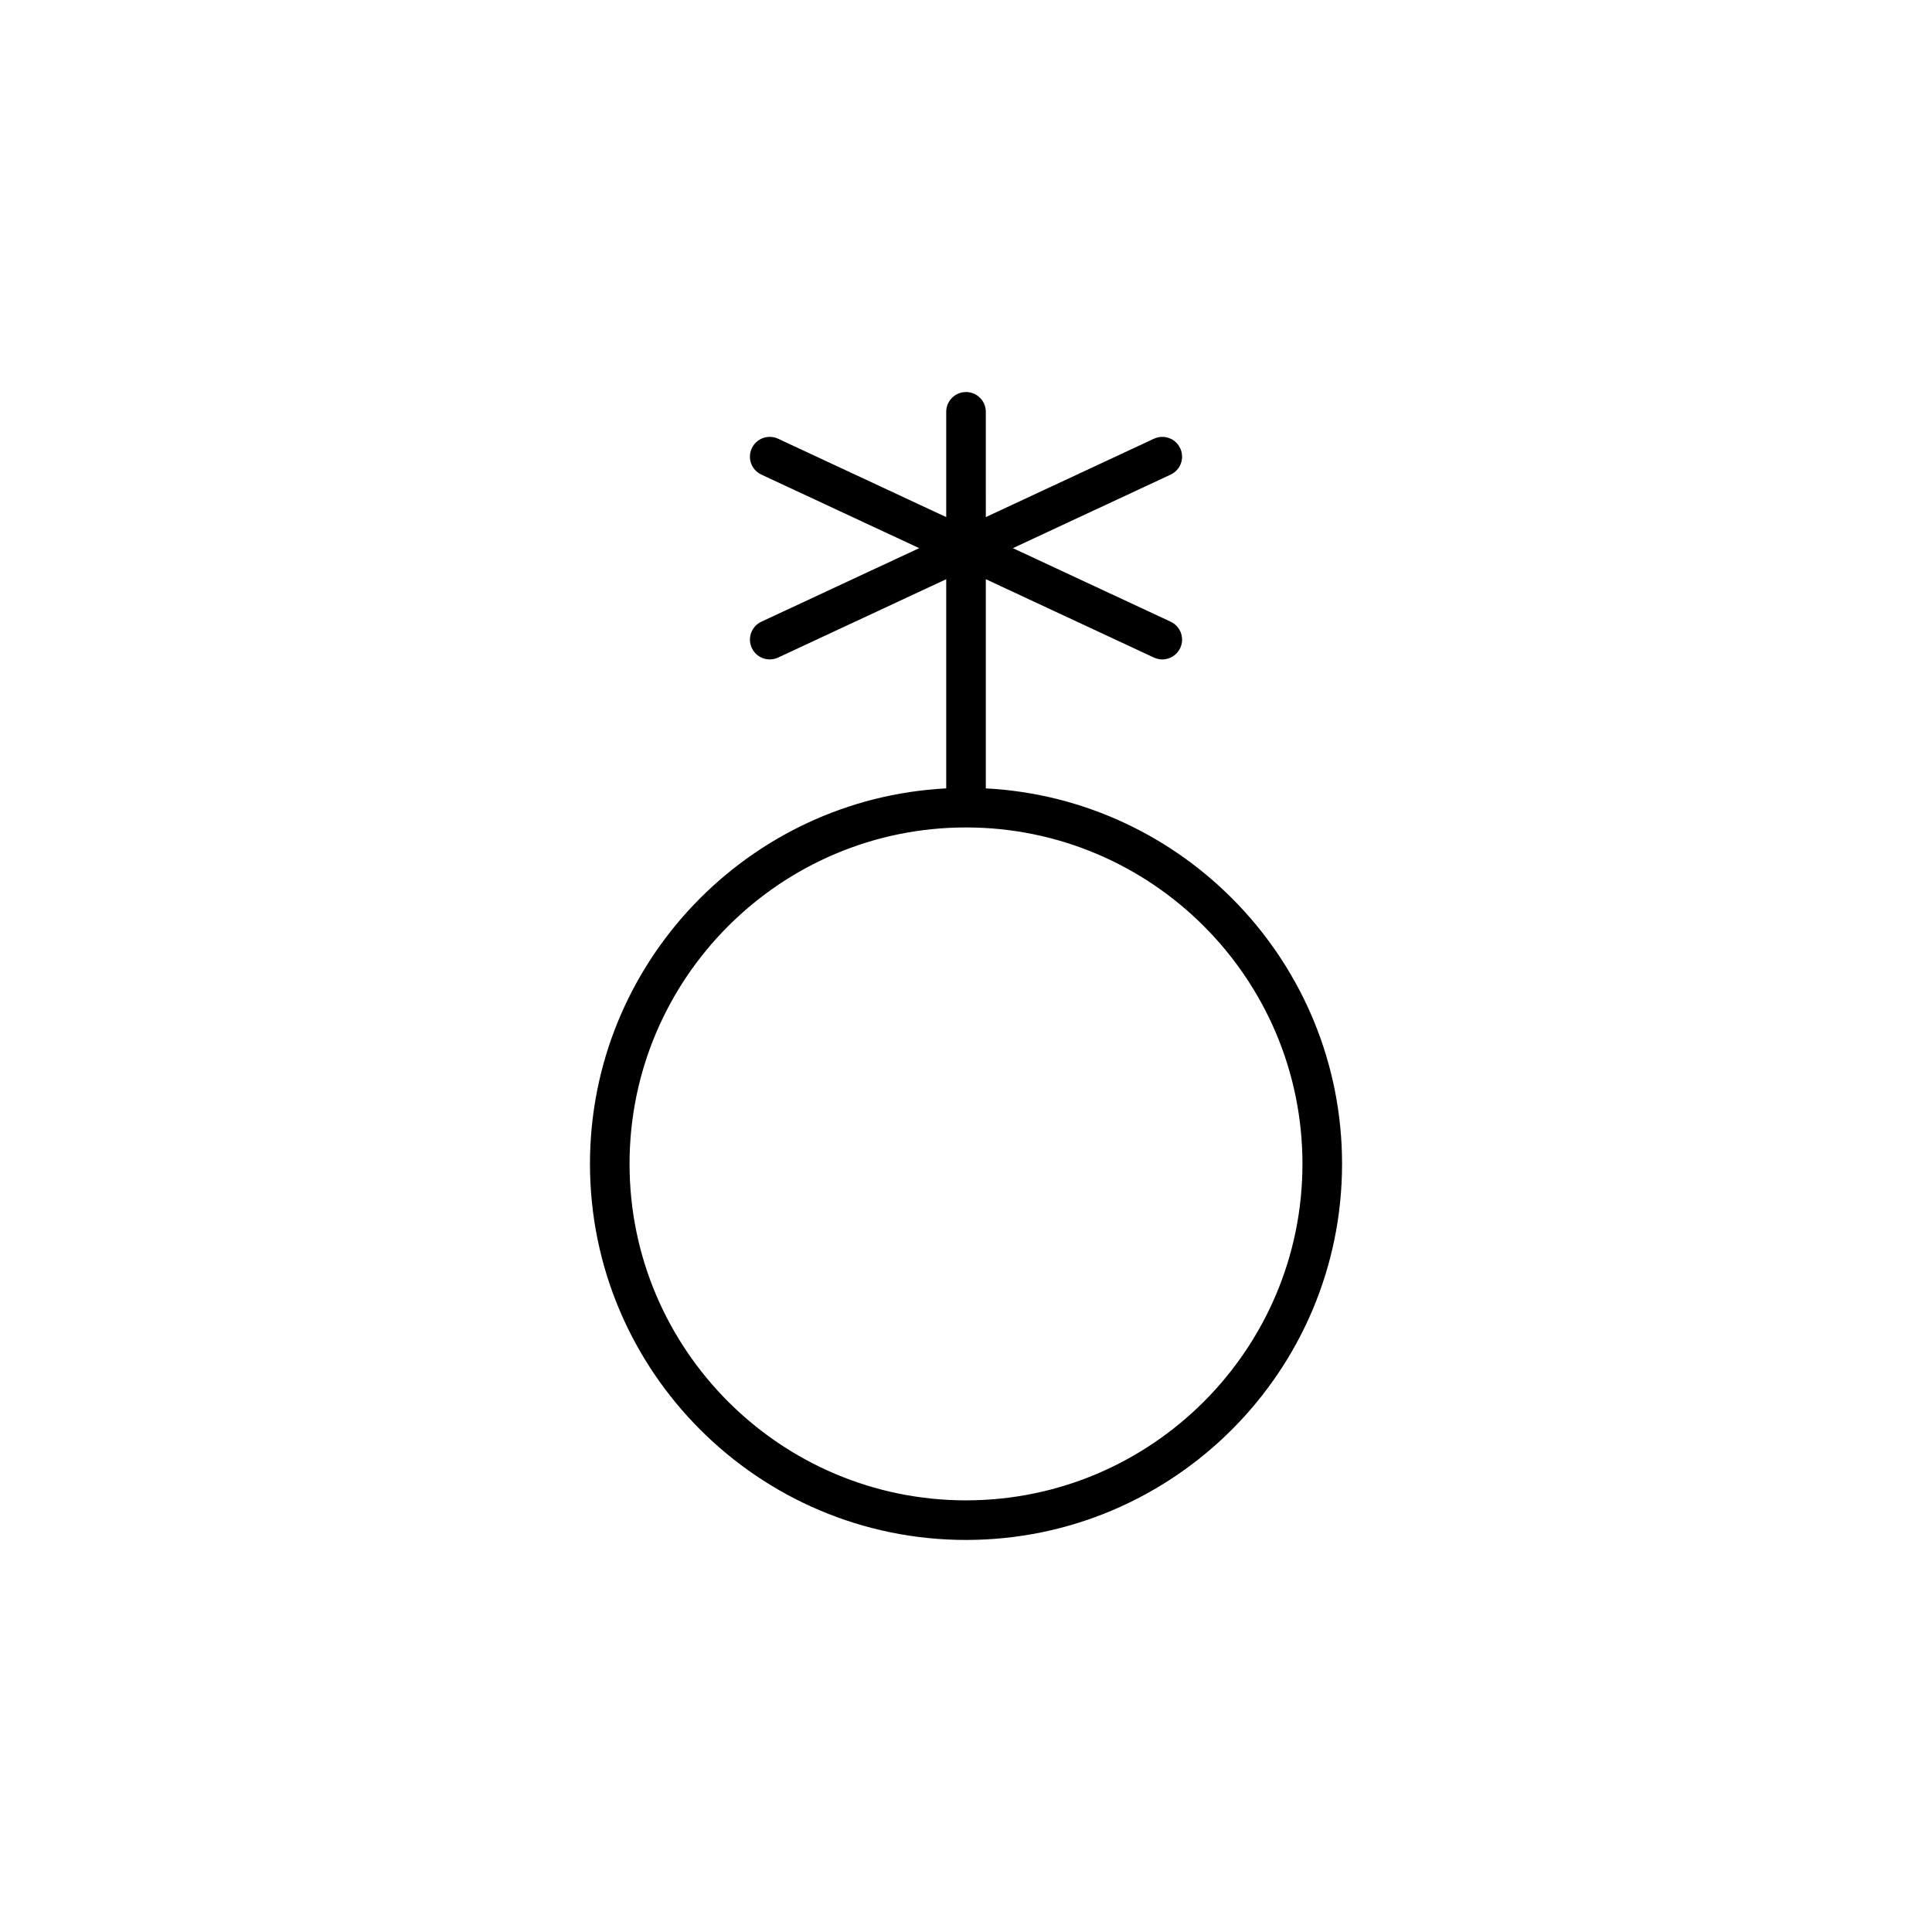
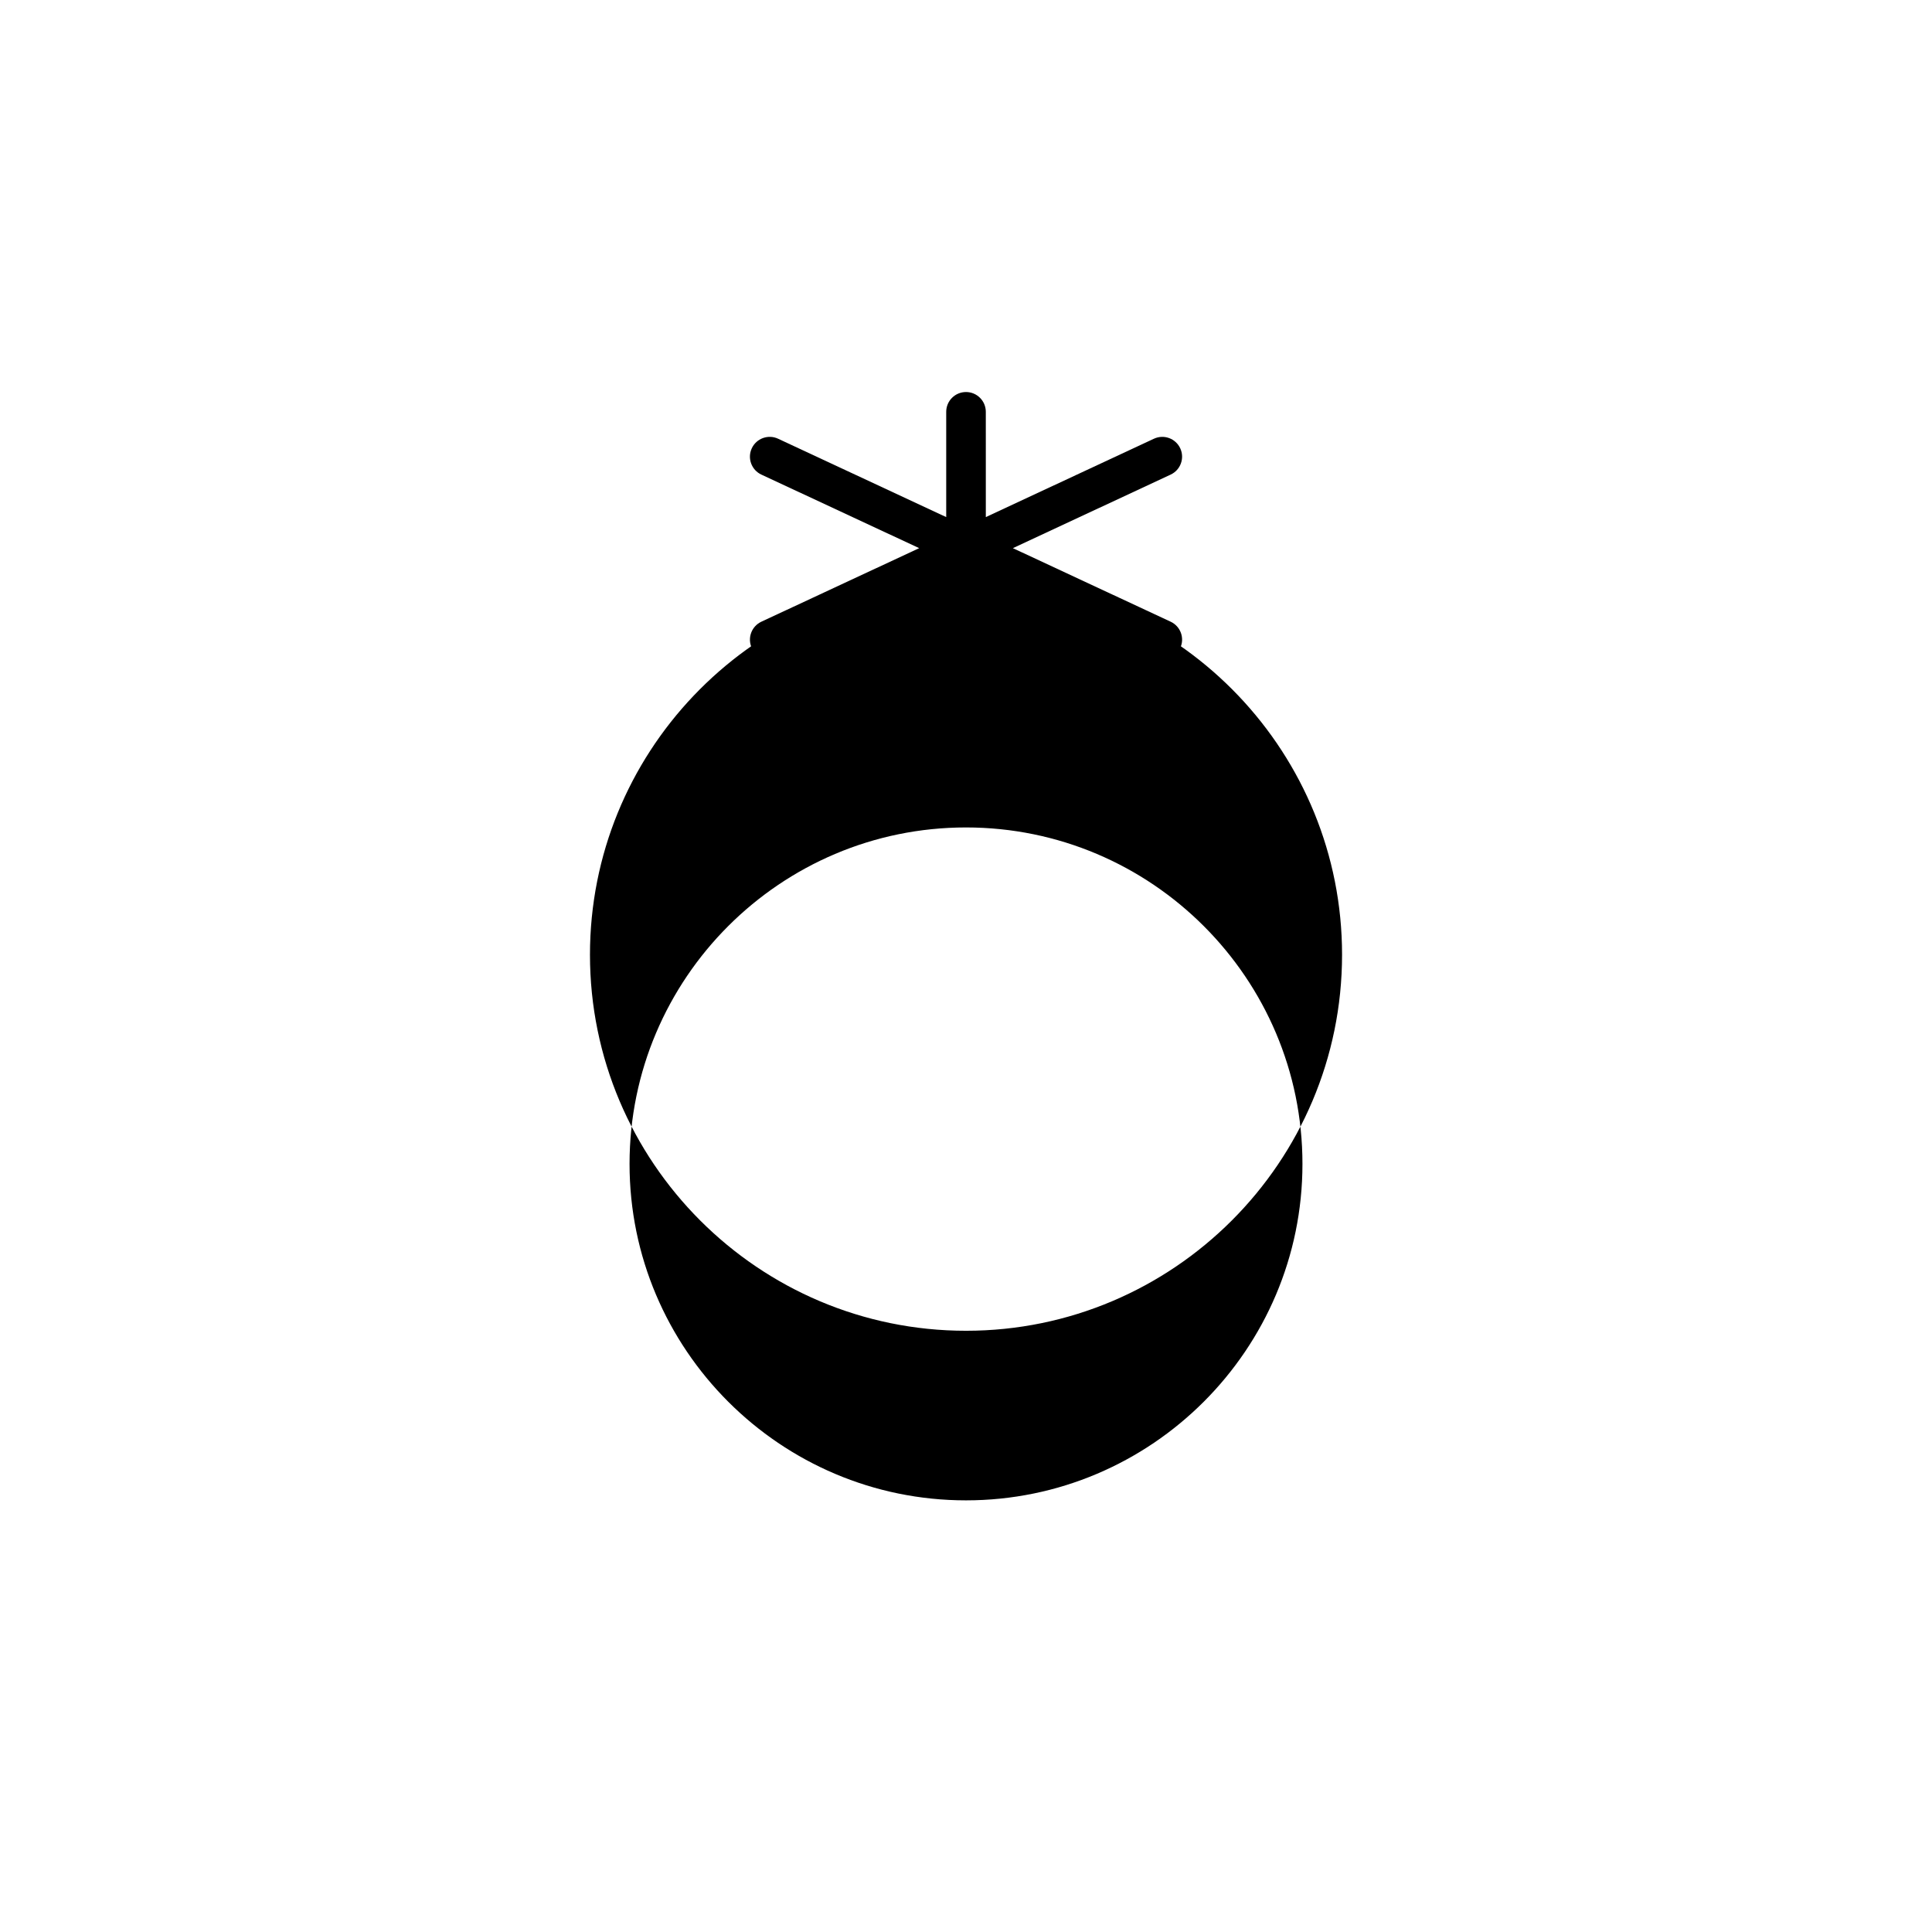
<svg xmlns="http://www.w3.org/2000/svg" fill="#000000" width="800px" height="800px" version="1.1" viewBox="144 144 512 512">
-   <path d="m405.25 352.93v-55.434l44.555 20.766c0.719 0.336 1.469 0.496 2.215 0.496 1.973 0 3.863-1.121 4.754-3.031 1.23-2.625 0.086-5.746-2.535-6.969l-41.82-19.492 41.82-19.492c2.621-1.223 3.762-4.344 2.535-6.969-1.223-2.621-4.336-3.762-6.965-2.539l-44.555 20.77-0.004-27.898c0-2.898-2.352-5.246-5.246-5.246s-5.246 2.348-5.246 5.246v27.898l-44.555-20.77c-2.625-1.227-5.75-0.082-6.969 2.539-1.227 2.625-0.086 5.75 2.539 6.969l41.82 19.492-41.82 19.492c-2.625 1.227-3.762 4.344-2.539 6.969 0.887 1.91 2.781 3.031 4.754 3.031 0.742 0 1.496-0.16 2.215-0.496l44.555-20.766v55.434c-52.52 2.734-94.41 46.324-94.41 99.516 0 54.949 44.703 99.656 99.656 99.656 54.949 0 99.656-44.703 99.656-99.656 0-53.191-41.891-96.781-94.41-99.516zm-5.25 188.68c-49.168 0-89.164-40-89.164-89.164 0-49.168 40-89.164 89.164-89.164 49.168 0 89.164 40 89.164 89.164 0 49.164-39.996 89.164-89.164 89.164z" />
+   <path d="m405.25 352.93v-55.434l44.555 20.766c0.719 0.336 1.469 0.496 2.215 0.496 1.973 0 3.863-1.121 4.754-3.031 1.23-2.625 0.086-5.746-2.535-6.969l-41.82-19.492 41.82-19.492c2.621-1.223 3.762-4.344 2.535-6.969-1.223-2.621-4.336-3.762-6.965-2.539l-44.555 20.77-0.004-27.898c0-2.898-2.352-5.246-5.246-5.246s-5.246 2.348-5.246 5.246v27.898l-44.555-20.77c-2.625-1.227-5.75-0.082-6.969 2.539-1.227 2.625-0.086 5.75 2.539 6.969l41.82 19.492-41.82 19.492c-2.625 1.227-3.762 4.344-2.539 6.969 0.887 1.91 2.781 3.031 4.754 3.031 0.742 0 1.496-0.16 2.215-0.496l44.555-20.766c-52.52 2.734-94.41 46.324-94.41 99.516 0 54.949 44.703 99.656 99.656 99.656 54.949 0 99.656-44.703 99.656-99.656 0-53.191-41.891-96.781-94.41-99.516zm-5.25 188.68c-49.168 0-89.164-40-89.164-89.164 0-49.168 40-89.164 89.164-89.164 49.168 0 89.164 40 89.164 89.164 0 49.164-39.996 89.164-89.164 89.164z" />
</svg>